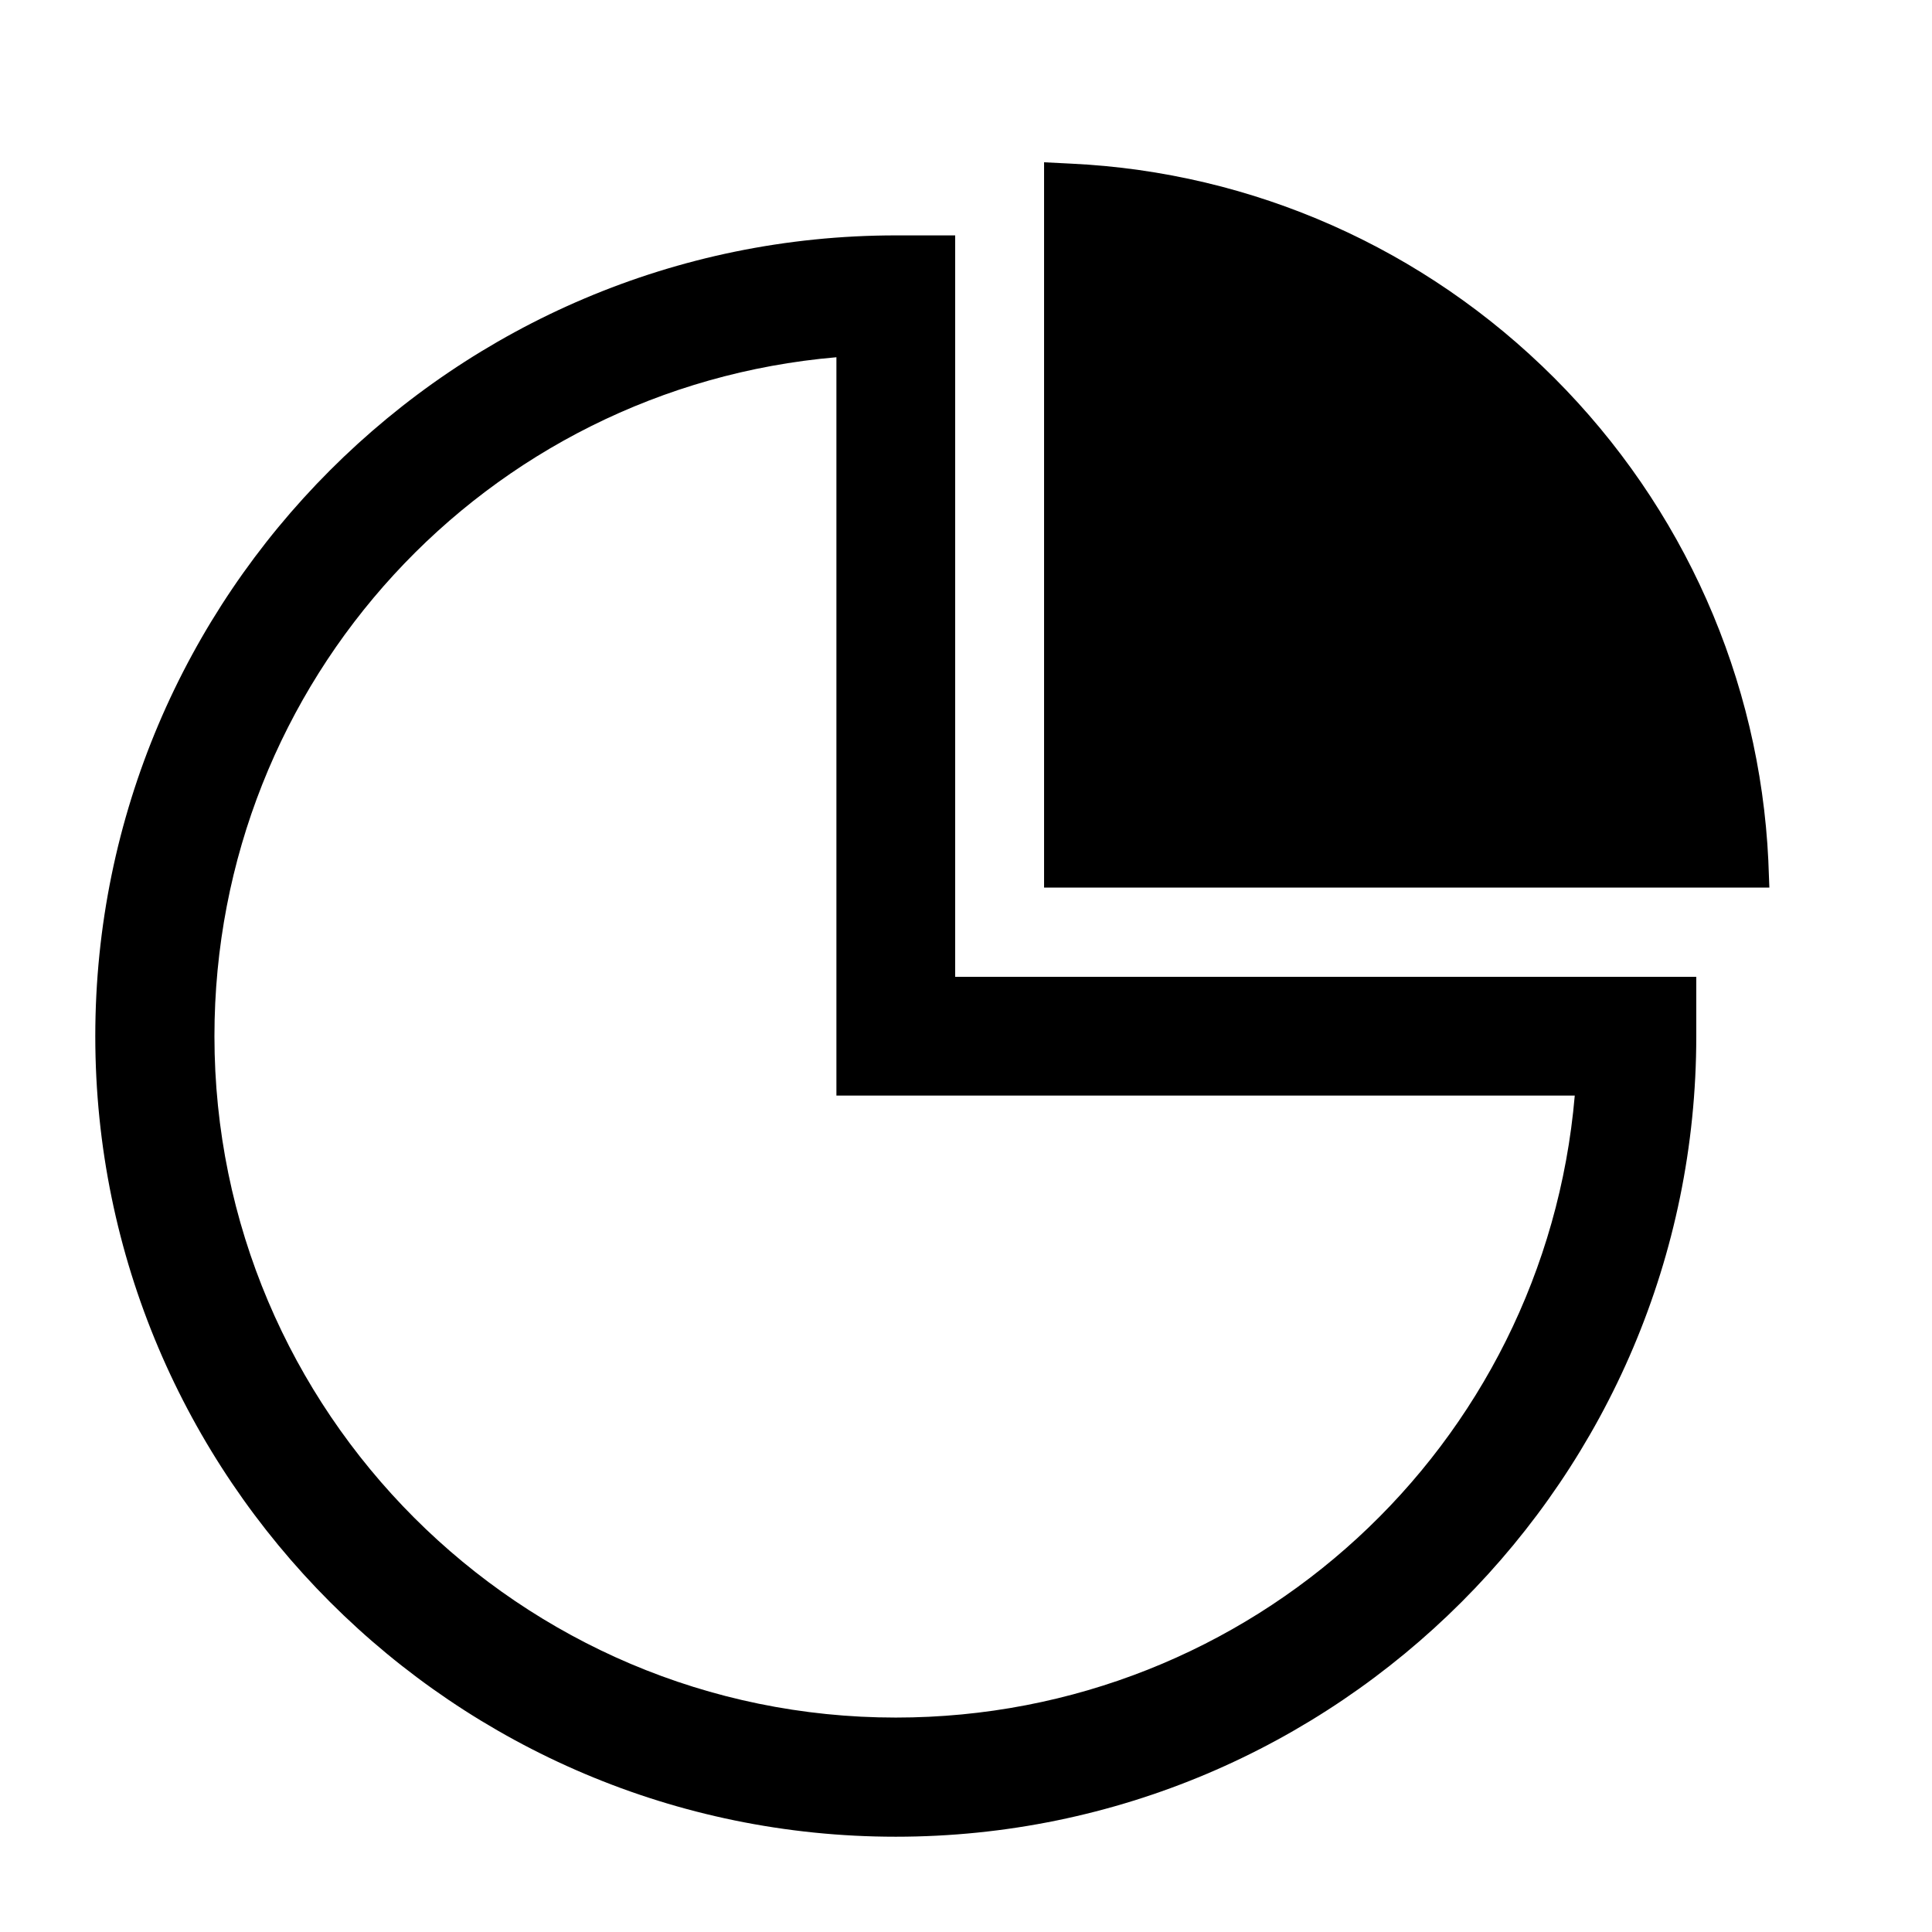
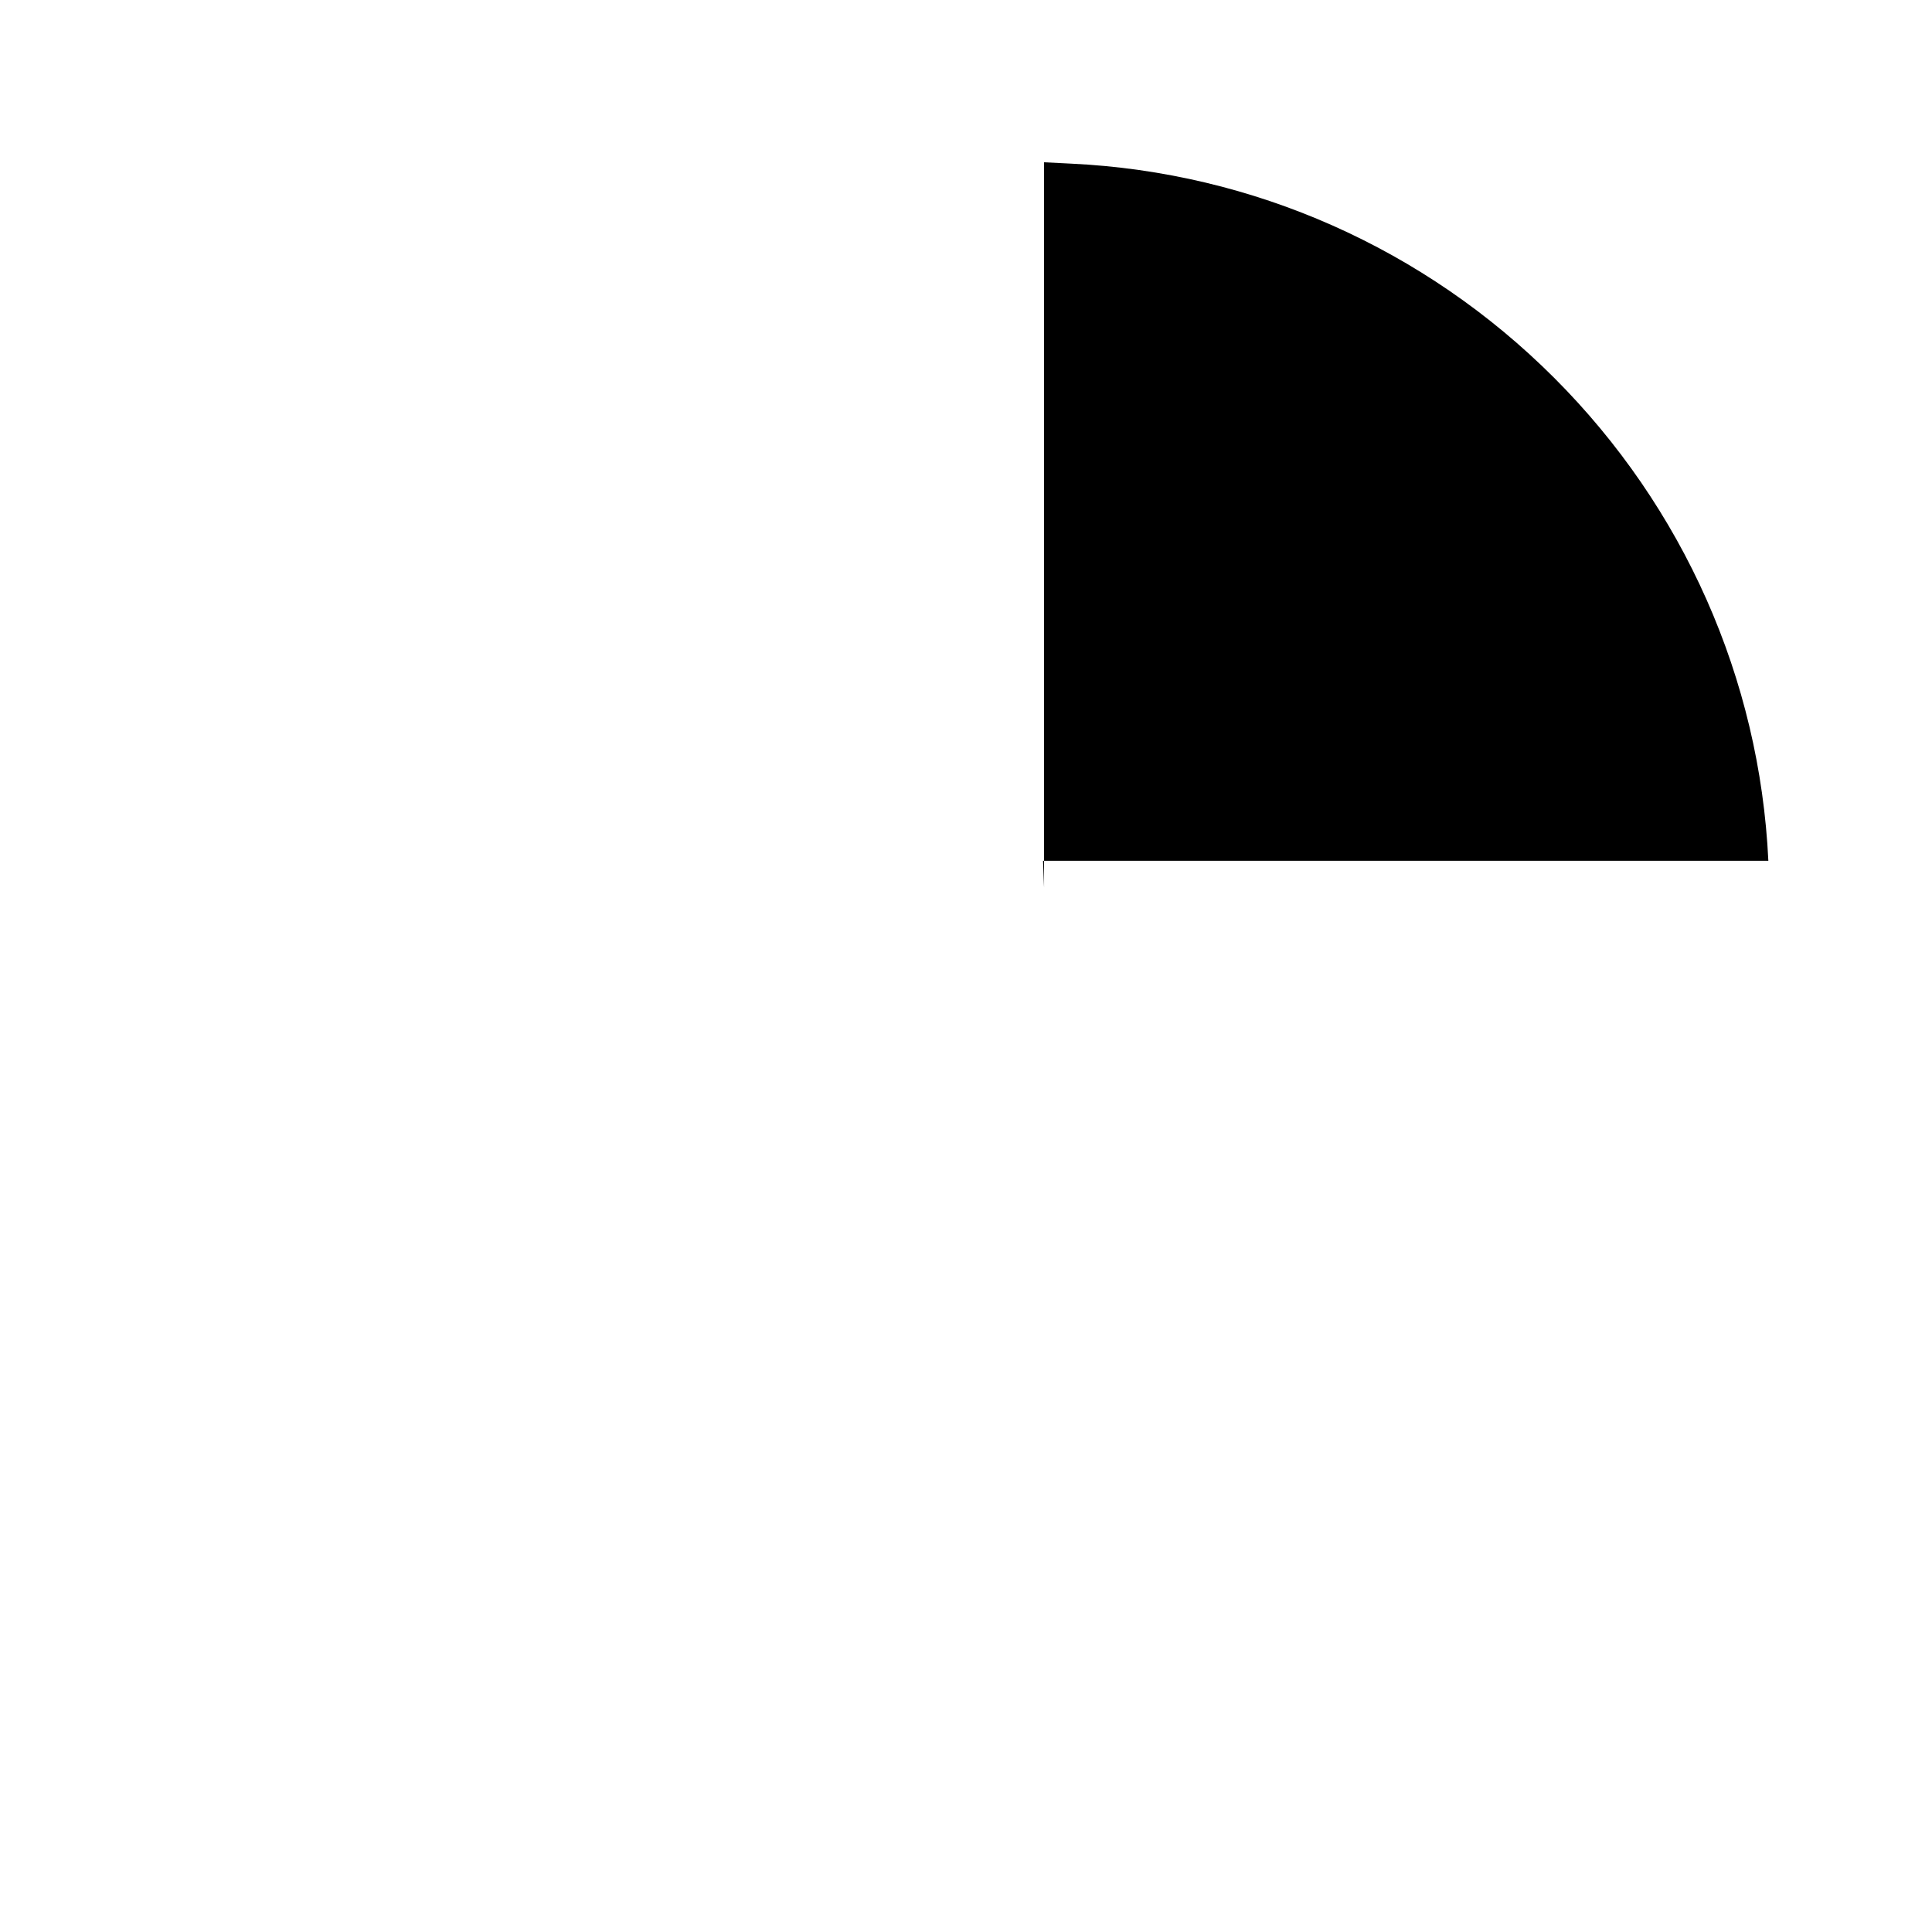
<svg xmlns="http://www.w3.org/2000/svg" fill="#000000" width="800px" height="800px" version="1.1" viewBox="144 144 512 512">
  <g>
-     <path d="m397.22 206.38h-15.738c-117.07 0-212.23 95.242-212.23 212.23 0 116.98 95.152 212.14 212.14 212.14s212.14-95.152 212.14-212.14v-15.738h-196.4v-196.49zm-31.562 32.293v195.67h195.67c-8.004 92.969-85.691 164.83-179.93 164.83-99.609 0-180.57-81.051-180.57-180.57 0-94.242 71.863-171.93 164.83-179.93z" />
-     <path d="m612.63 372.12c-2.273-48.211-22.469-93.695-56.762-127.99-34.293-34.297-79.777-54.488-127.99-56.762l-7.188-0.363v192.21h192.21l-0.273-7.094z" />
+     <path d="m612.63 372.12c-2.273-48.211-22.469-93.695-56.762-127.99-34.293-34.297-79.777-54.488-127.99-56.762l-7.188-0.363v192.21l-0.273-7.094z" />
  </g>
</svg>